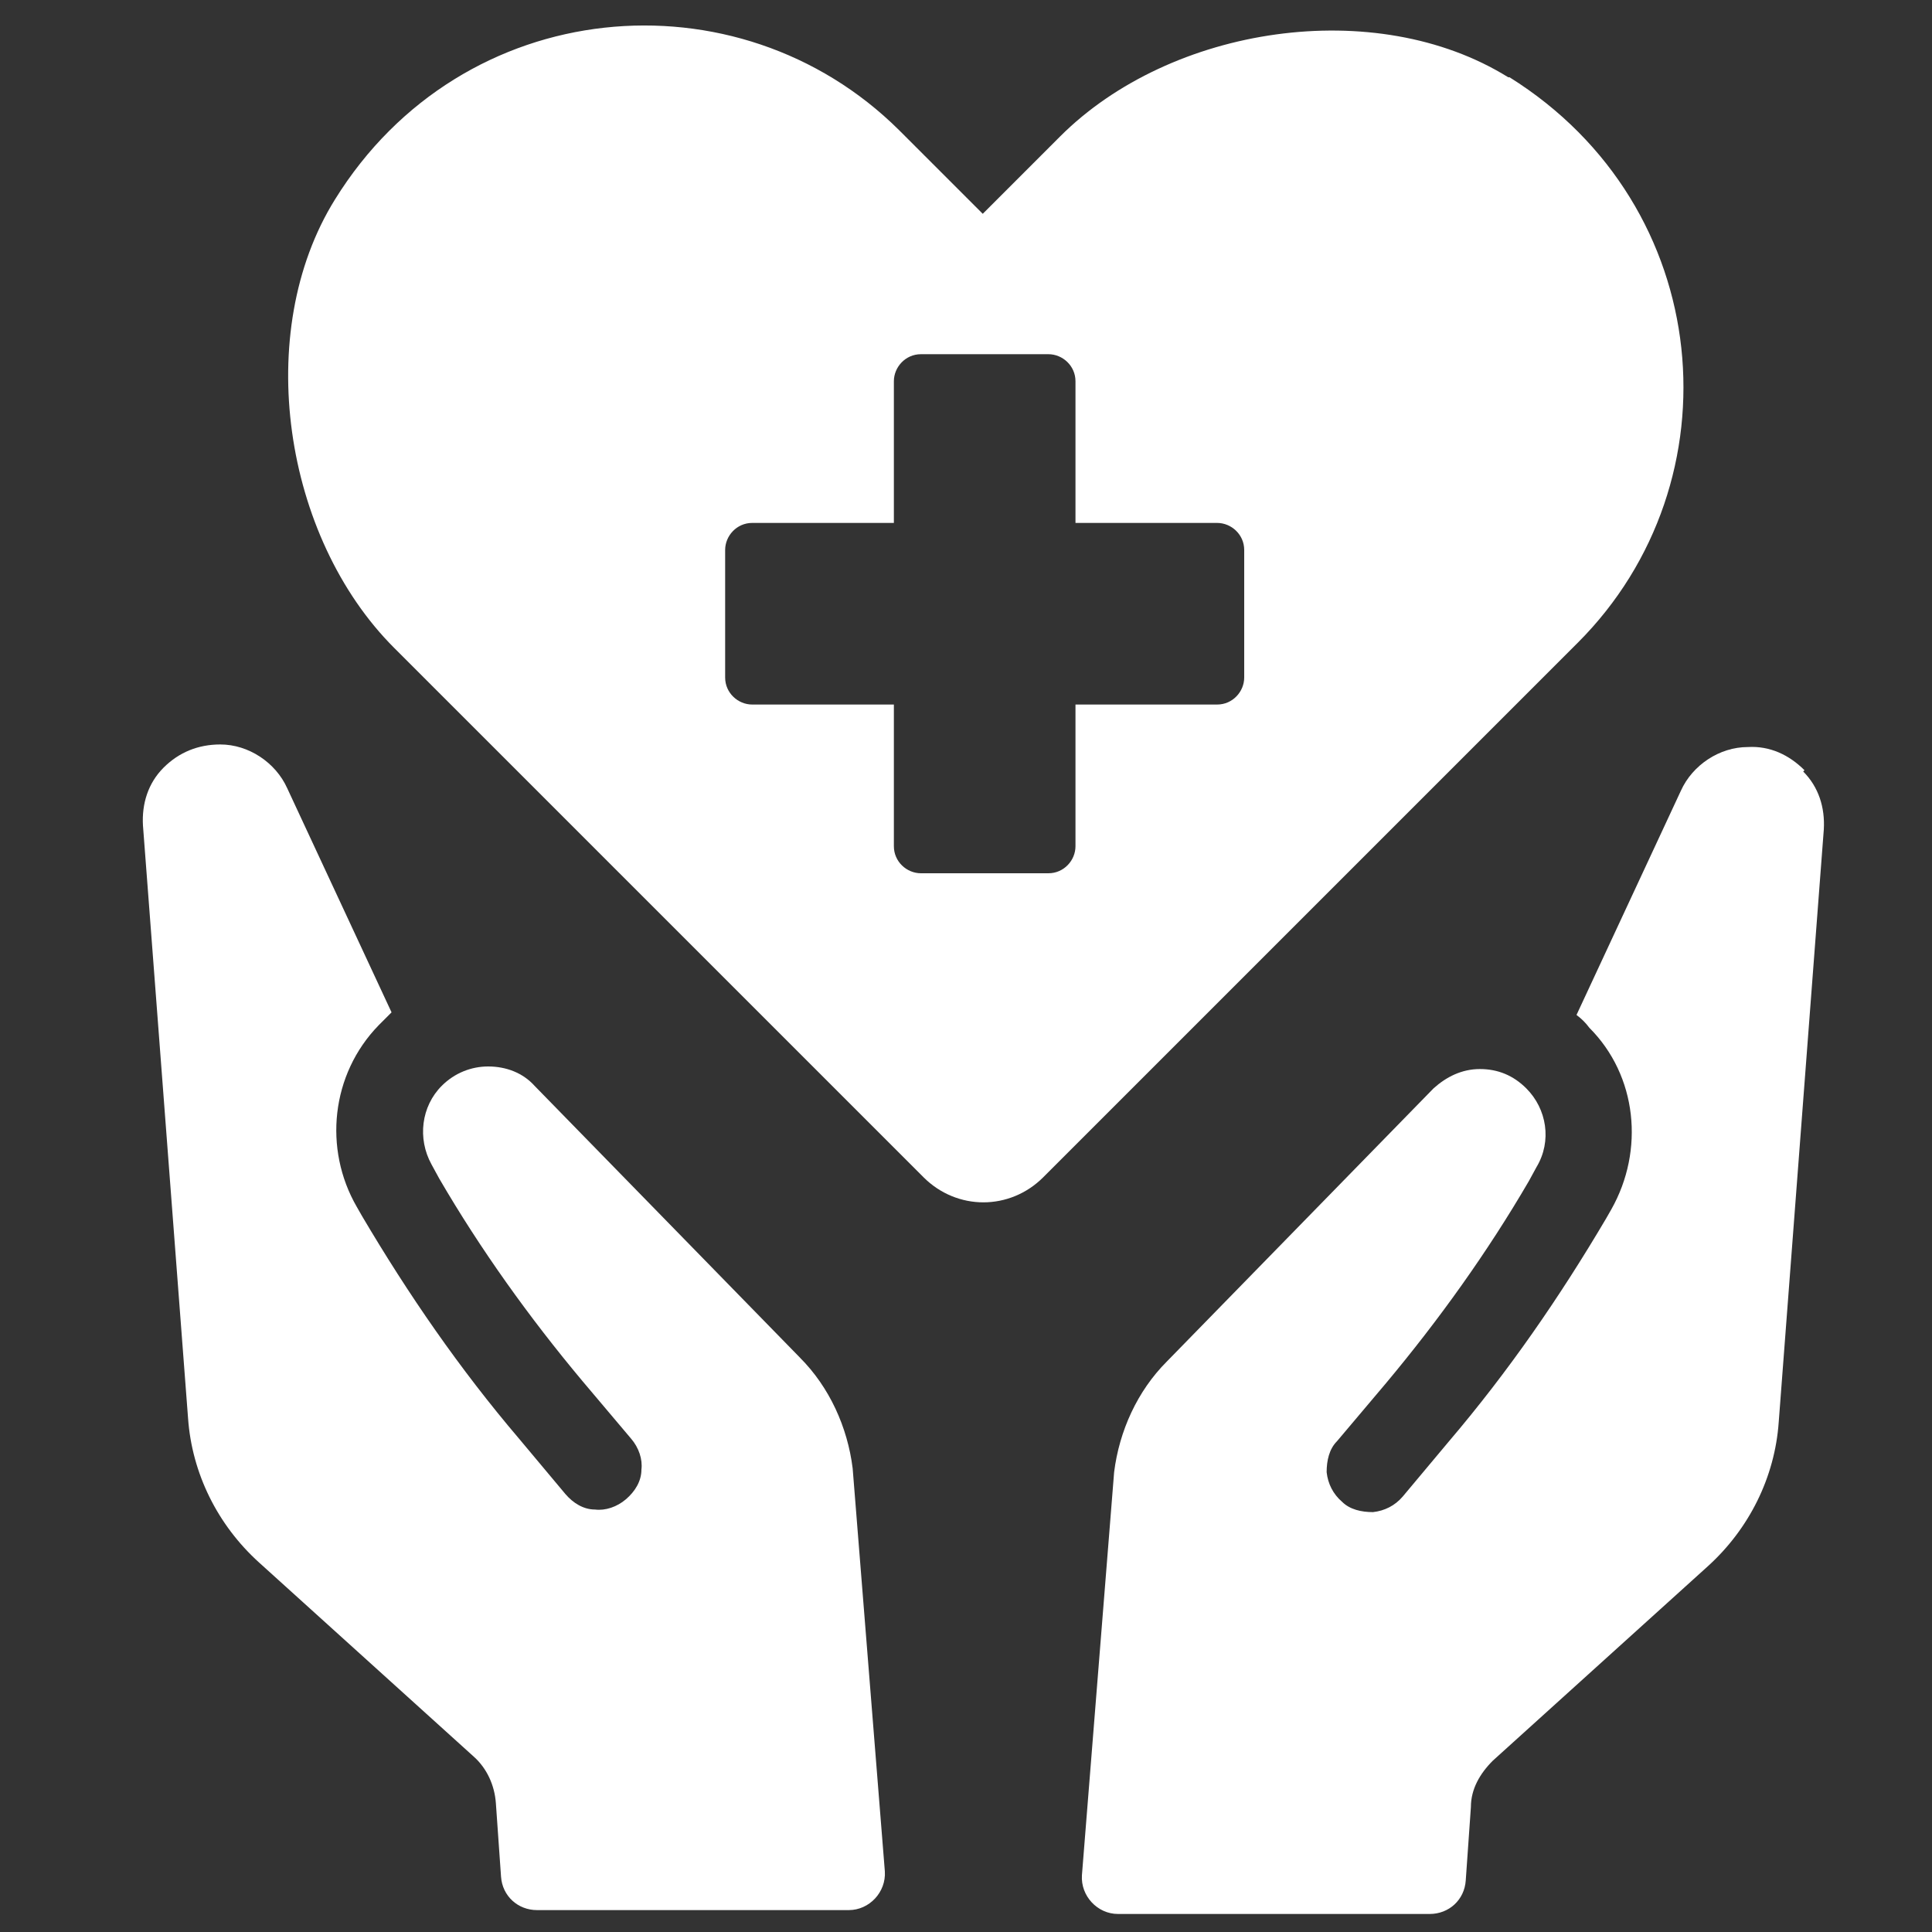
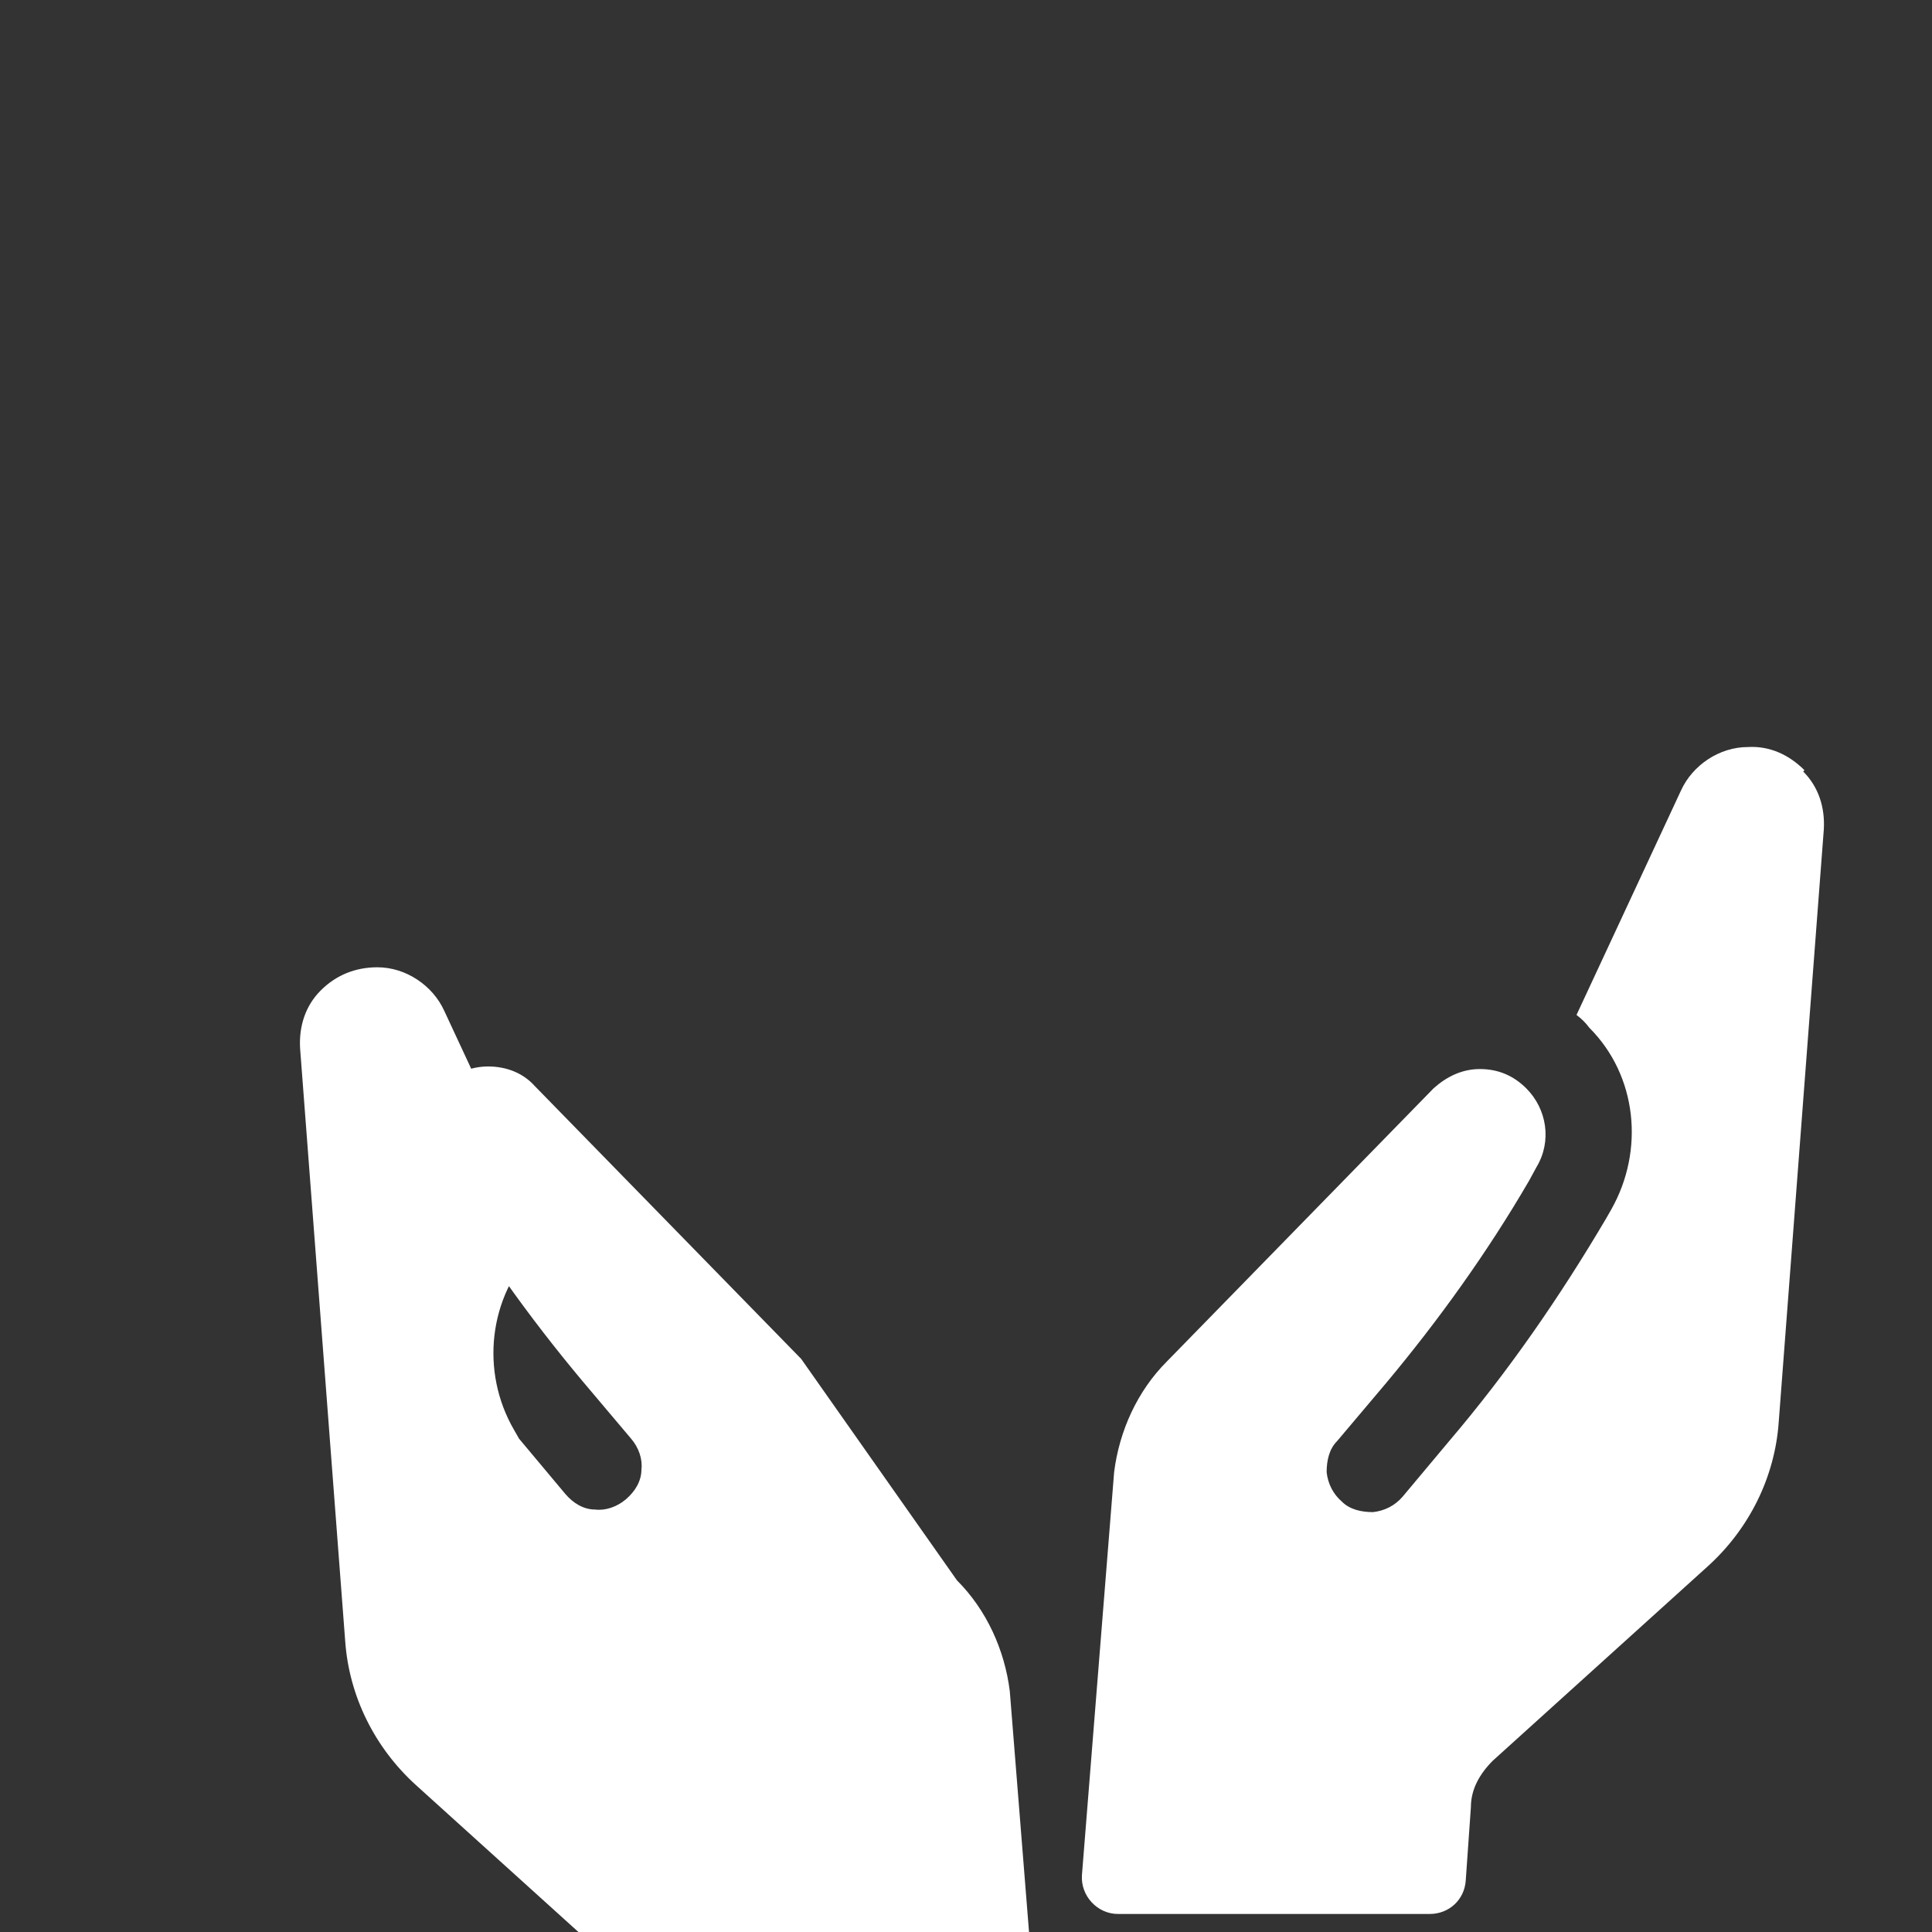
<svg xmlns="http://www.w3.org/2000/svg" id="Layer_1" version="1.1" viewBox="0 0 150 150">
  <rect x="0" y="0" width="150" height="150" fill="#333333" stroke="none" />
  <defs>
    <style>
      .st0 {
        fill: #fff;
      }
    </style>
  </defs>
  <g>
-     <path class="st0" d="M62.2,105.5l-20.7-21.2c-.9-1-2.2-1.5-3.6-1.5-1.3,0-2.6.5-3.6,1.5-1.6,1.6-1.9,4.1-.8,6.1l.6,1.1c3.2,5.5,7,10.8,11.1,15.7l3.8,4.5c.6.7.9,1.6.8,2.4,0,.9-.5,1.7-1.2,2.3-.7.6-1.6.9-2.4.8-.9,0-1.7-.5-2.3-1.2l-3.6-4.3c-4.6-5.4-8.6-11.2-12.2-17.3l-.4-.7c-2.6-4.5-2-10.3,1.7-14.1.3-.3.7-.7,1-1l-8.1-17.4c-.9-2-3-3.4-5.2-3.4-1.7,0-3.2.6-4.4,1.8-1.2,1.2-1.7,2.8-1.6,4.5l3.5,46c.3,4.3,2.3,8.3,5.5,11.2l16.7,15.1c1,.9,1.6,2.2,1.7,3.6l.4,5.7c.1,1.5,1.3,2.6,2.8,2.6h24.2c1.6,0,2.9-1.4,2.8-3l-2.5-31.3c-.4-3.2-1.8-6.3-4.1-8.6Z" />
+     <path class="st0" d="M62.2,105.5l-20.7-21.2c-.9-1-2.2-1.5-3.6-1.5-1.3,0-2.6.5-3.6,1.5-1.6,1.6-1.9,4.1-.8,6.1l.6,1.1c3.2,5.5,7,10.8,11.1,15.7l3.8,4.5c.6.7.9,1.6.8,2.4,0,.9-.5,1.7-1.2,2.3-.7.6-1.6.9-2.4.8-.9,0-1.7-.5-2.3-1.2l-3.6-4.3l-.4-.7c-2.6-4.5-2-10.3,1.7-14.1.3-.3.7-.7,1-1l-8.1-17.4c-.9-2-3-3.4-5.2-3.4-1.7,0-3.2.6-4.4,1.8-1.2,1.2-1.7,2.8-1.6,4.5l3.5,46c.3,4.3,2.3,8.3,5.5,11.2l16.7,15.1c1,.9,1.6,2.2,1.7,3.6l.4,5.7c.1,1.5,1.3,2.6,2.8,2.6h24.2c1.6,0,2.9-1.4,2.8-3l-2.5-31.3c-.4-3.2-1.8-6.3-4.1-8.6Z" />
    <path class="st0" d="M140.1,59.8c-1.2-1.2-2.7-1.9-4.4-1.8-2.2,0-4.3,1.4-5.2,3.4l-8.1,17.4c.4.3.7.6,1,1,3.7,3.7,4.3,9.5,1.7,14.1l-.4.7c-3.6,6.1-7.6,11.9-12.2,17.3l-3.6,4.3c-.6.7-1.4,1.1-2.3,1.2-.9,0-1.8-.2-2.4-.8-.7-.6-1.1-1.4-1.2-2.3,0-.9.2-1.8.8-2.4l3.8-4.5c4.1-4.9,7.9-10.2,11.1-15.7l.6-1.1c1.2-2,.8-4.5-.8-6.1-1-1-2.2-1.5-3.6-1.5-1.4,0-2.6.6-3.6,1.5l-20.7,21.2c-2.3,2.3-3.7,5.4-4.1,8.6l-2.5,31.3c-.1,1.6,1.2,3,2.8,3h24.2c1.5,0,2.7-1.1,2.8-2.6l.4-5.7c0-1.4.7-2.6,1.7-3.6l16.7-15.1c3.2-2.9,5.2-6.9,5.5-11.2l3.5-46c.1-1.7-.4-3.3-1.6-4.5Z" />
  </g>
-   <path class="st0" d="M117.1,6c-10.3-6.4-26.2-4-34.8,4.6l-6,6-6.5-6.5C57.3-2.3,35.9-.5,26,15.5c-6.4,10.3-4,26.2,4.6,34.8l41.1,41.1c2.6,2.6,6.7,2.6,9.3,0l41.5-41.5c12.5-12.5,10.7-33.9-5.3-43.9ZM96.6,52.6c0,1.1-.9,2.1-2.1,2.1h-11v11c0,1.1-.9,2.1-2.1,2.1h-9.9c-1.1,0-2.1-.9-2.1-2.1v-11h-11c-1.1,0-2.1-.9-2.1-2.1v-9.9c0-1.1.9-2.1,2.1-2.1h11v-11c0-1.1.9-2.1,2.1-2.1h9.9c1.1,0,2.1.9,2.1,2.1v11h11c1.1,0,2.1.9,2.1,2.1v9.9Z" />
</svg>